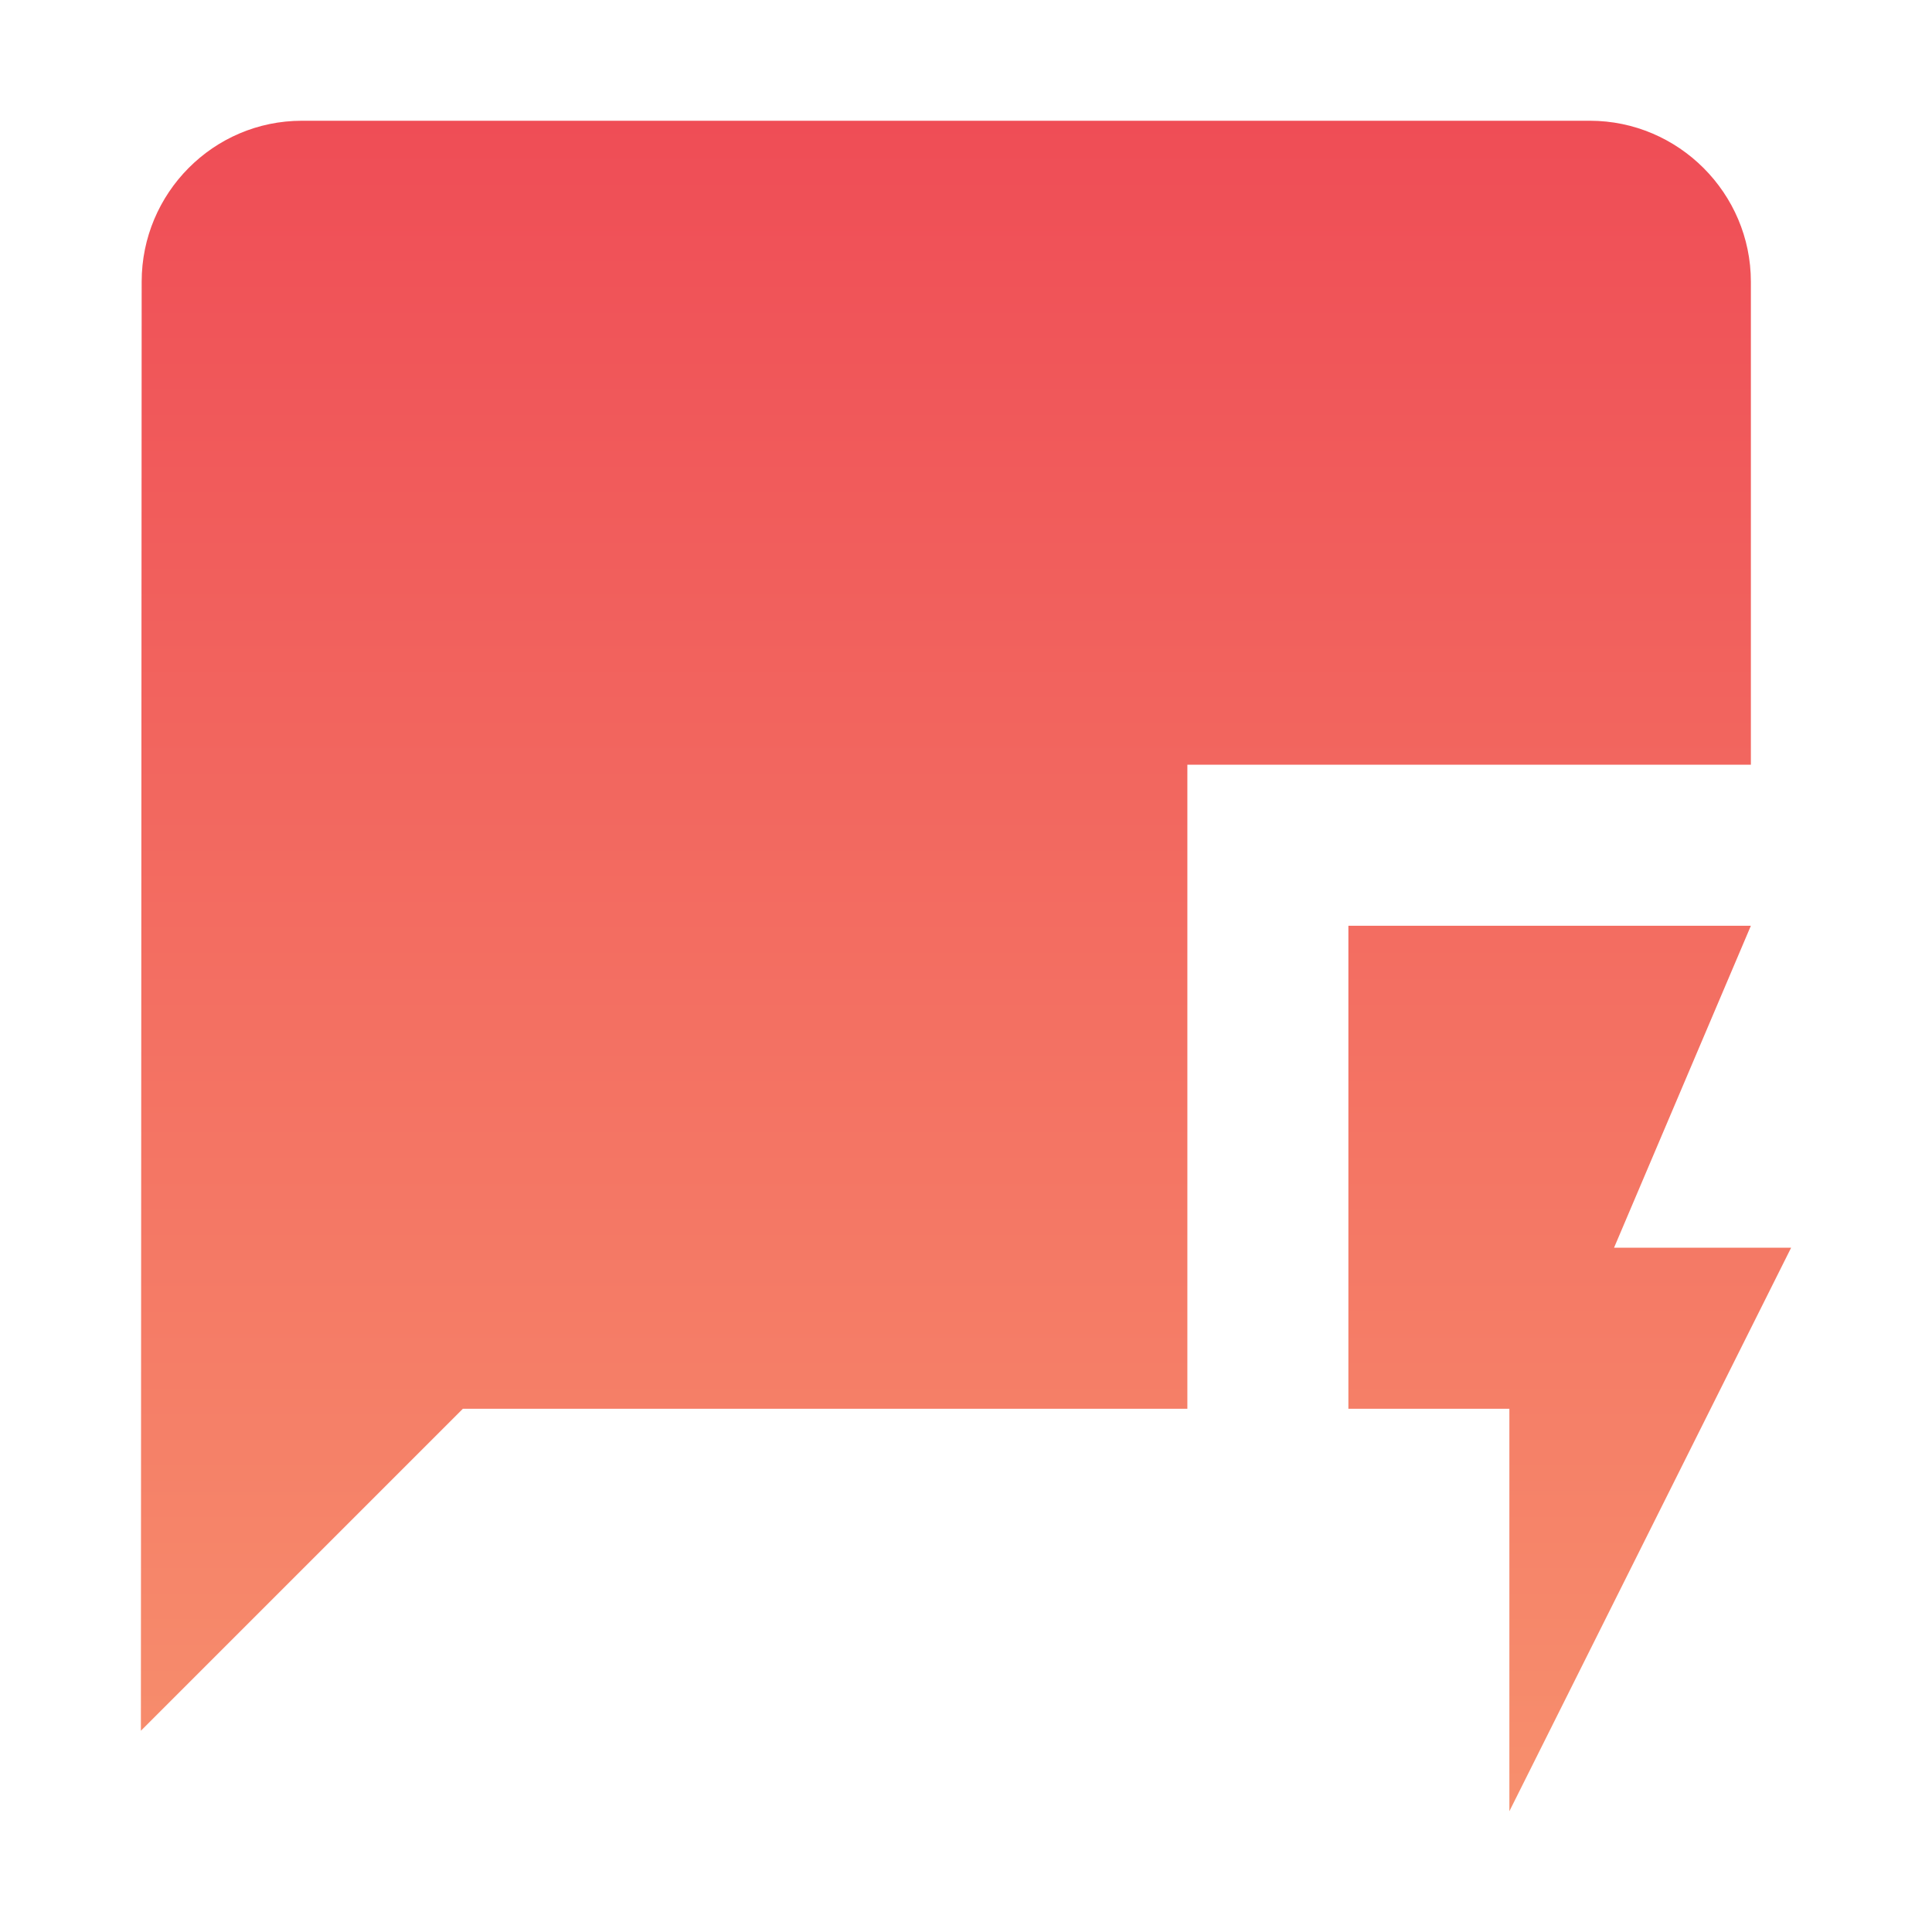
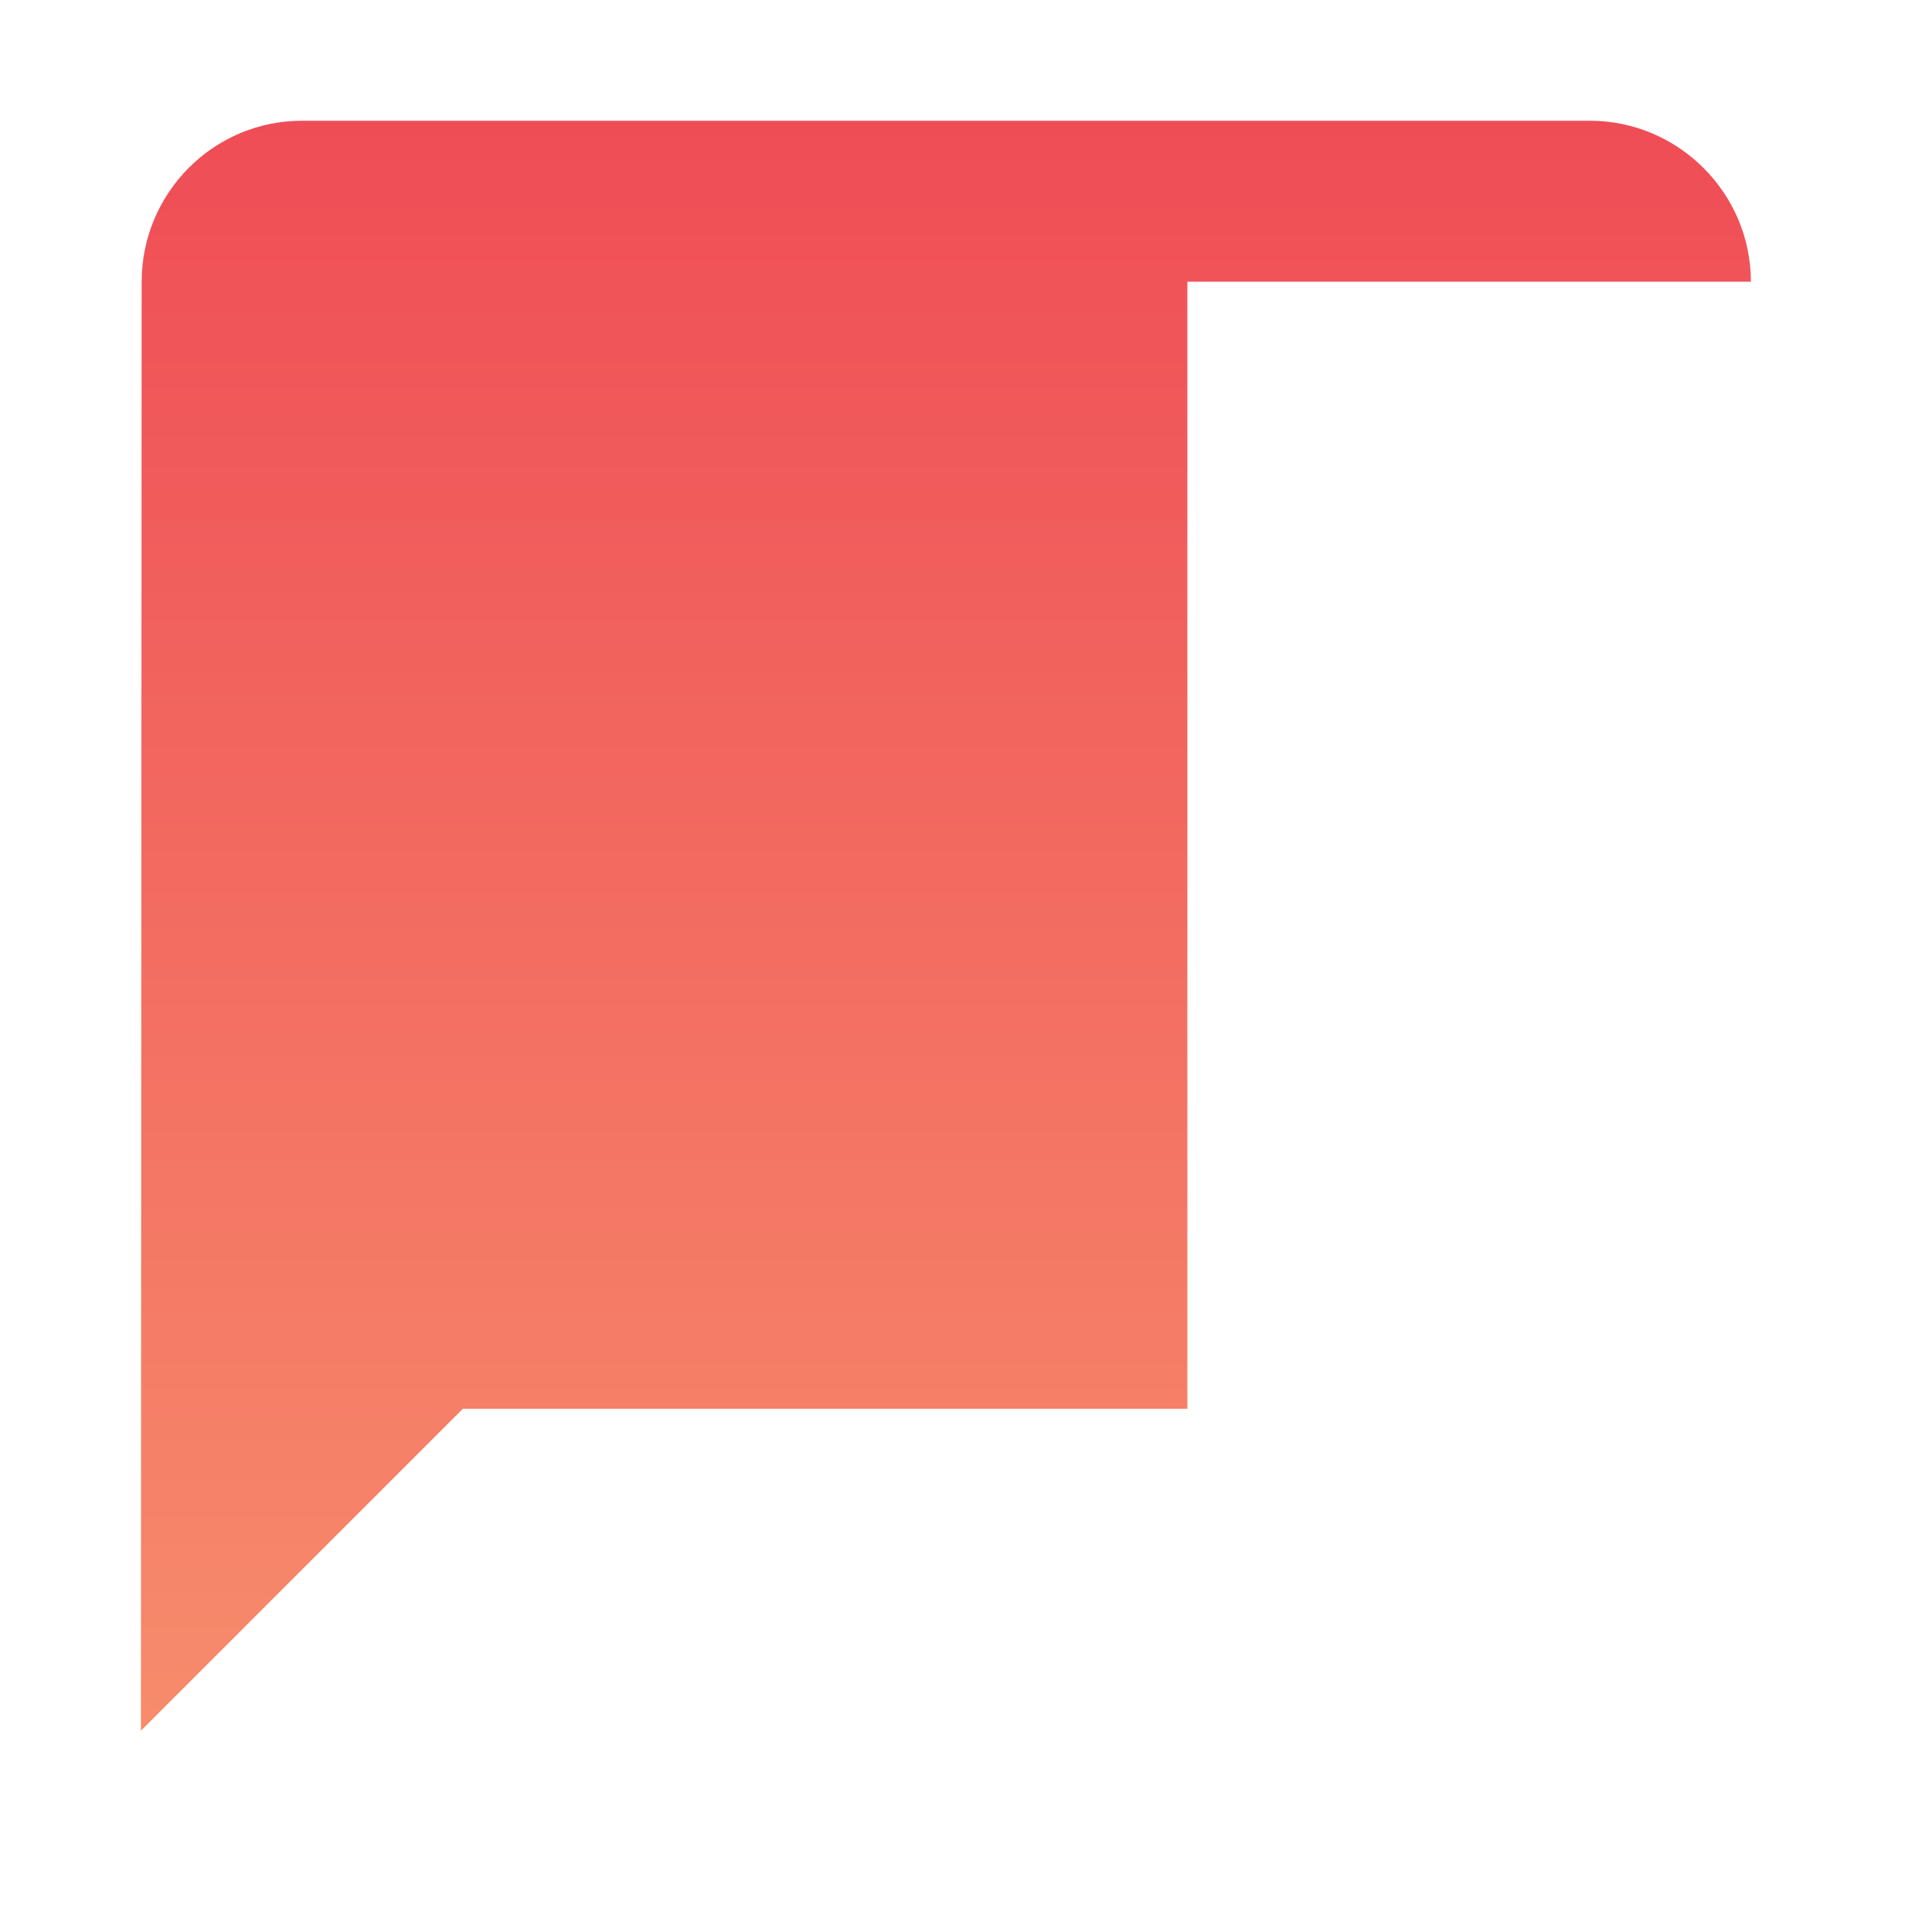
<svg xmlns="http://www.w3.org/2000/svg" width="52" height="52" viewBox="0 0 52 52" fill="none">
-   <path d="M47.125 7.583C47.125 5.2 45.175 3.25 42.792 3.25H8.125C5.742 3.25 3.813 5.2 3.813 7.583L3.792 46.583L12.458 37.917H31.958V20.583H47.125V7.583Z" fill="url(#paint0_linear_12337_13057)" />
-   <path d="M48.208 33.583H43.442L47.125 24.917H36.292V37.917H40.625V48.75L48.208 33.583Z" fill="url(#paint1_linear_12337_13057)" />
+   <path d="M47.125 7.583C47.125 5.2 45.175 3.25 42.792 3.25H8.125C5.742 3.25 3.813 5.2 3.813 7.583L3.792 46.583L12.458 37.917H31.958V20.583V7.583Z" fill="url(#paint0_linear_12337_13057)" />
  <defs>
    <linearGradient id="paint0_linear_12337_13057" x1="26" y1="3.25" x2="26" y2="48.75" gradientUnits="userSpaceOnUse">
      <stop stop-color="#EF4D56" />
      <stop offset="1" stop-color="#F78F6D" />
    </linearGradient>
    <linearGradient id="paint1_linear_12337_13057" x1="26" y1="3.25" x2="26" y2="48.75" gradientUnits="userSpaceOnUse">
      <stop stop-color="#EF4D56" />
      <stop offset="1" stop-color="#F78F6D" />
    </linearGradient>
  </defs>
</svg>